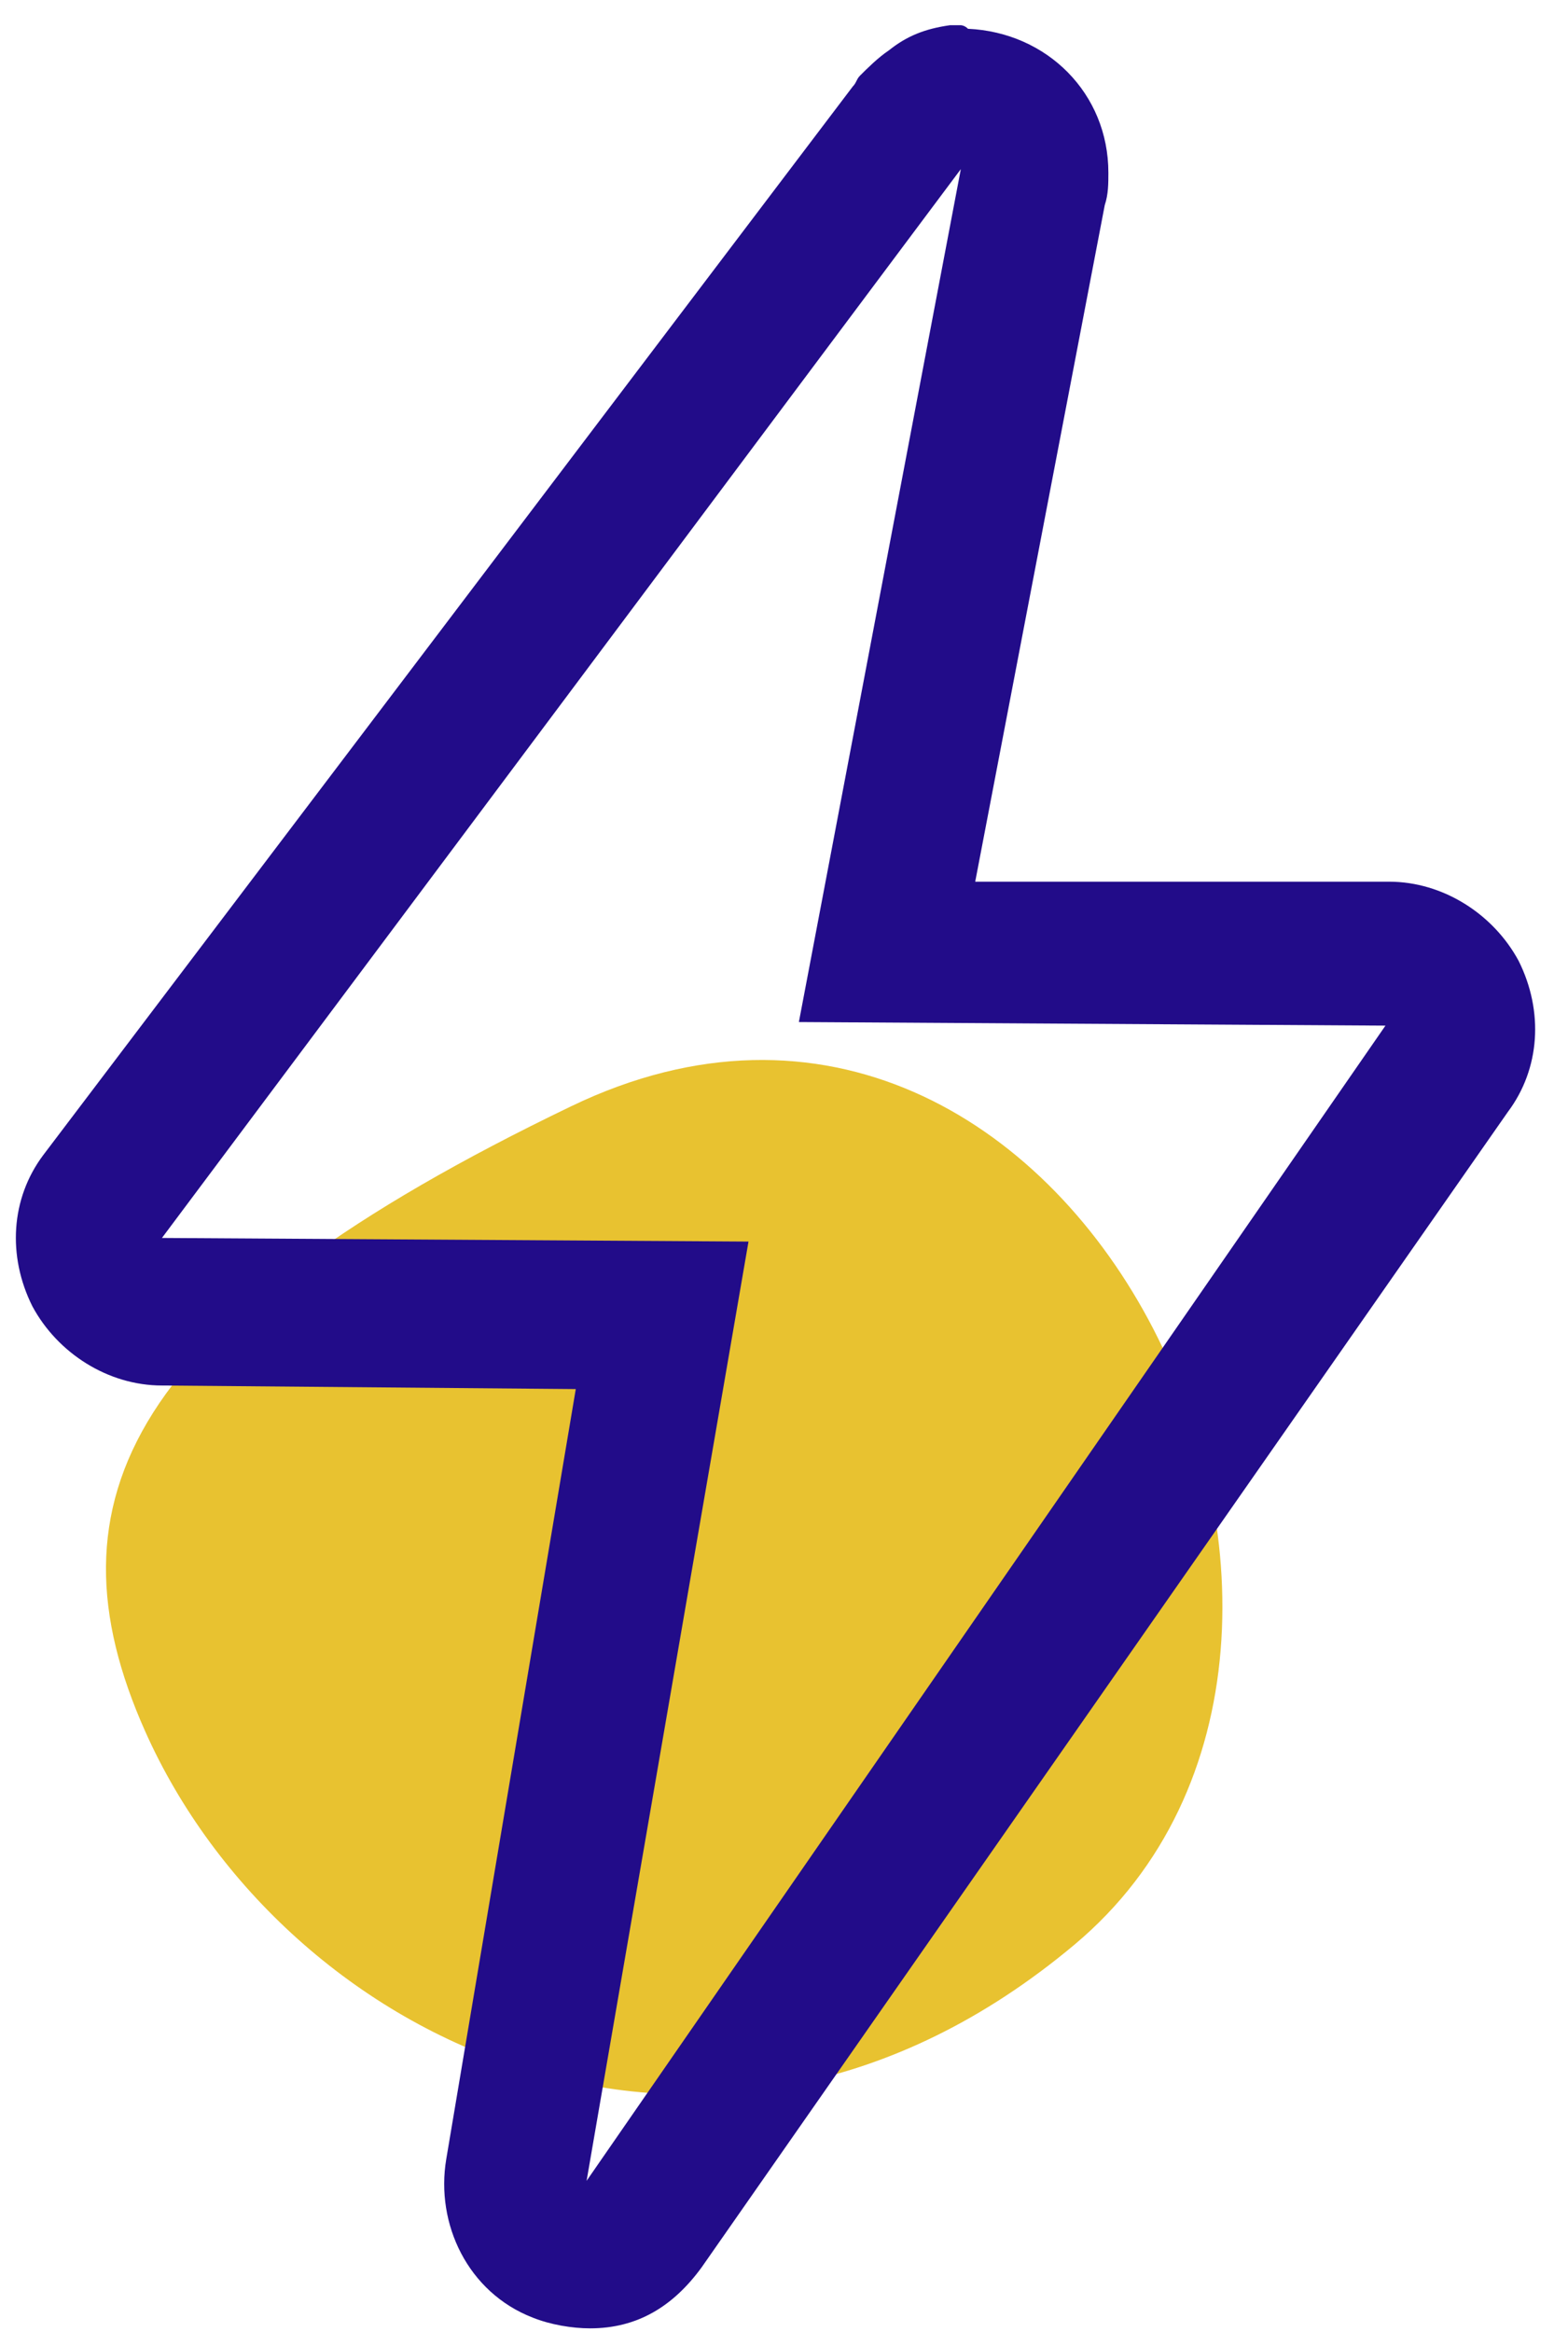
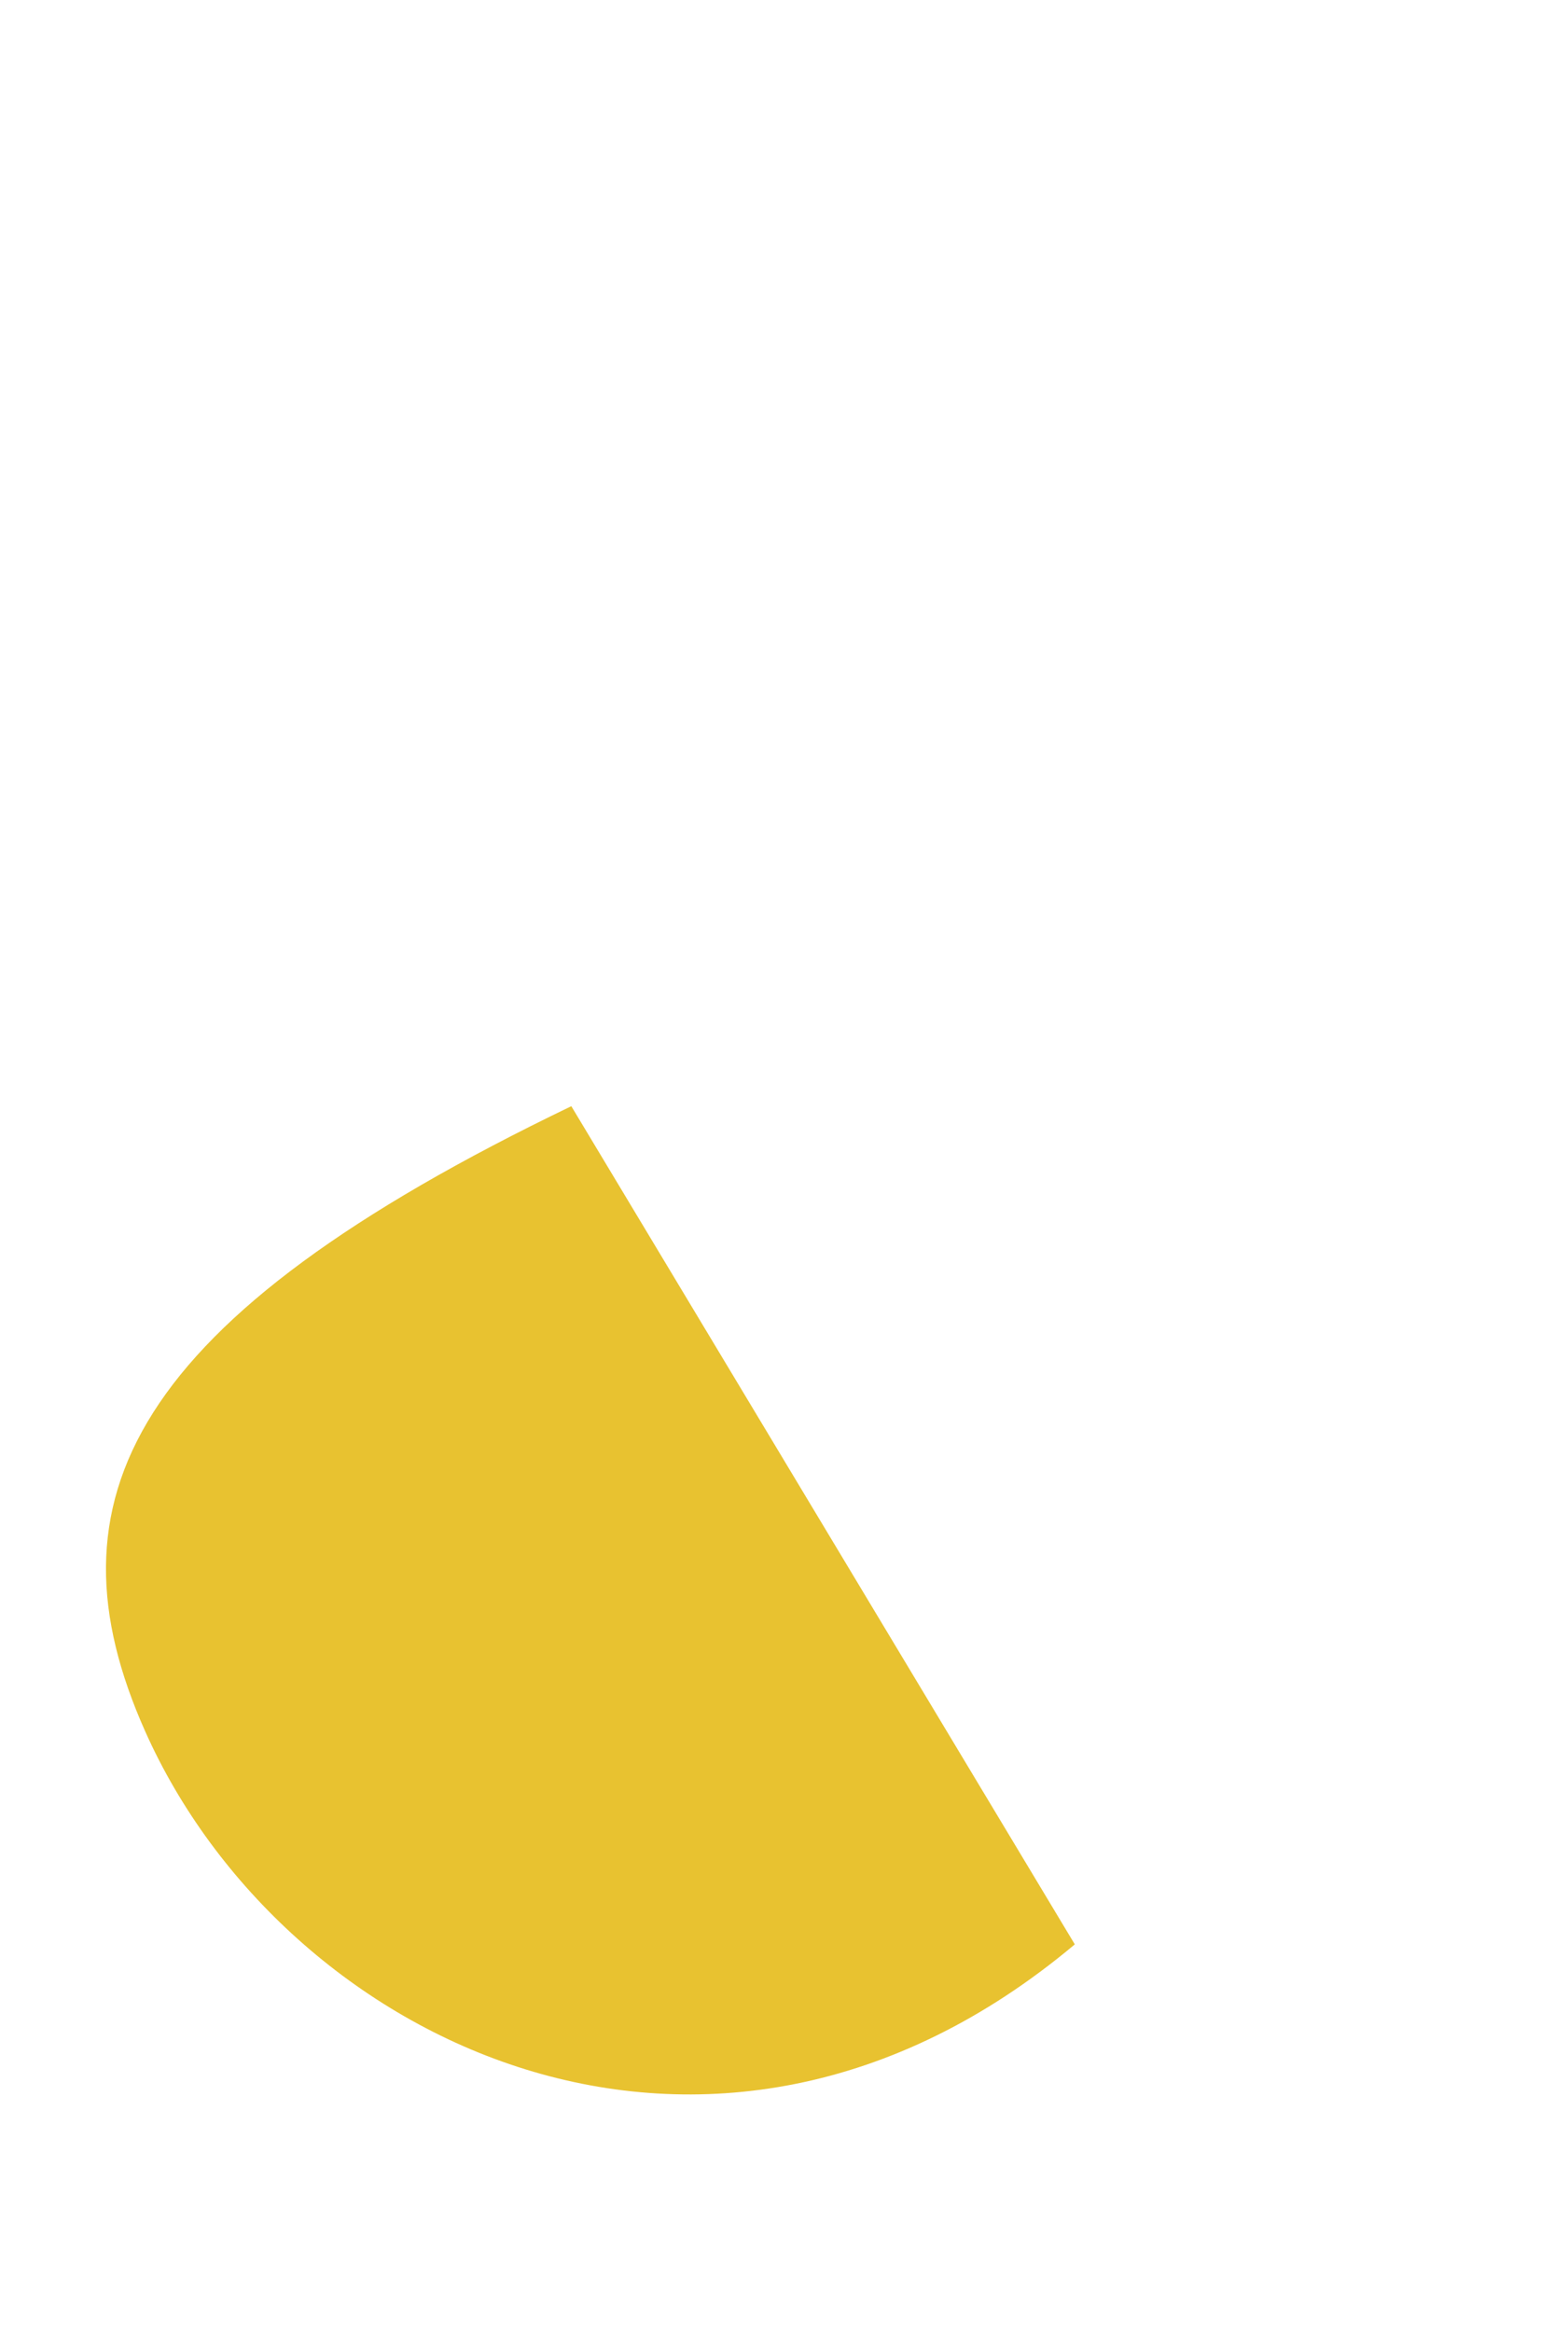
<svg xmlns="http://www.w3.org/2000/svg" width="39px" height="58px" viewBox="0 0 39 58" version="1.1">
  <title>8EF40DFD-35FE-4A0D-941A-9C9A5F20DFBA</title>
  <g id="LandgingPages" stroke="none" stroke-width="1" fill="none" fill-rule="evenodd">
    <g id="SEOLandingPage_ParentPracticeArea" transform="translate(-581, -4209)">
      <g id="Group-14" transform="translate(515, 4188)">
        <g id="Group-11" transform="translate(66, 21)">
-           <path d="M18.83,50.943 C29.88,45.625 31.981,41.122 29.43,35.397 C25.977,27.647 15.368,22.49 6.307,30.096 C-2.754,37.701 6.307,56.97 18.83,50.943 Z" id="Path-2-Copy-5" fill="#E8C230" transform="translate(16.52, 39.228) scale(-1, -1) translate(-16.52, -39.228) " />
+           <path d="M18.83,50.943 C29.88,45.625 31.981,41.122 29.43,35.397 C25.977,27.647 15.368,22.49 6.307,30.096 Z" id="Path-2-Copy-5" fill="#E8C230" transform="translate(16.52, 39.228) scale(-1, -1) translate(-16.52, -39.228) " />
          <g id="noun_instant_140461" transform="translate(0, 0)" fill="#220C89" fill-rule="nonzero">
-             <path d="M23.898,4.207 L19.87,25.42 L34.46,25.509 L14.59,54.241 L18.617,30.88 L4.028,30.79 L23.898,4.207 M23.898,0.627 C23.809,0.627 23.719,0.627 23.63,0.627 C23.003,0.716 22.556,0.895 22.108,1.253 C21.84,1.432 21.571,1.701 21.392,1.88 C21.302,1.969 21.302,2.059 21.213,2.148 L1.074,28.731 C0.269,29.806 0.179,31.238 0.806,32.491 C1.432,33.654 2.685,34.46 4.028,34.46 L14.321,34.549 L11.099,53.704 C10.83,55.315 11.636,57.015 13.247,57.642 C13.694,57.821 14.231,57.91 14.679,57.91 C15.843,57.91 16.738,57.373 17.454,56.389 L37.503,27.657 C38.309,26.583 38.398,25.151 37.772,23.898 C37.145,22.735 35.892,21.929 34.549,21.929 L24.256,21.929 L27.478,5.102 C27.568,4.833 27.568,4.565 27.568,4.296 C27.568,2.327 26.046,0.806 24.077,0.716 C23.988,0.627 23.898,0.627 23.898,0.627 L23.898,0.627 Z" id="Shape" />
-           </g>
+             </g>
        </g>
      </g>
    </g>
  </g>
</svg>